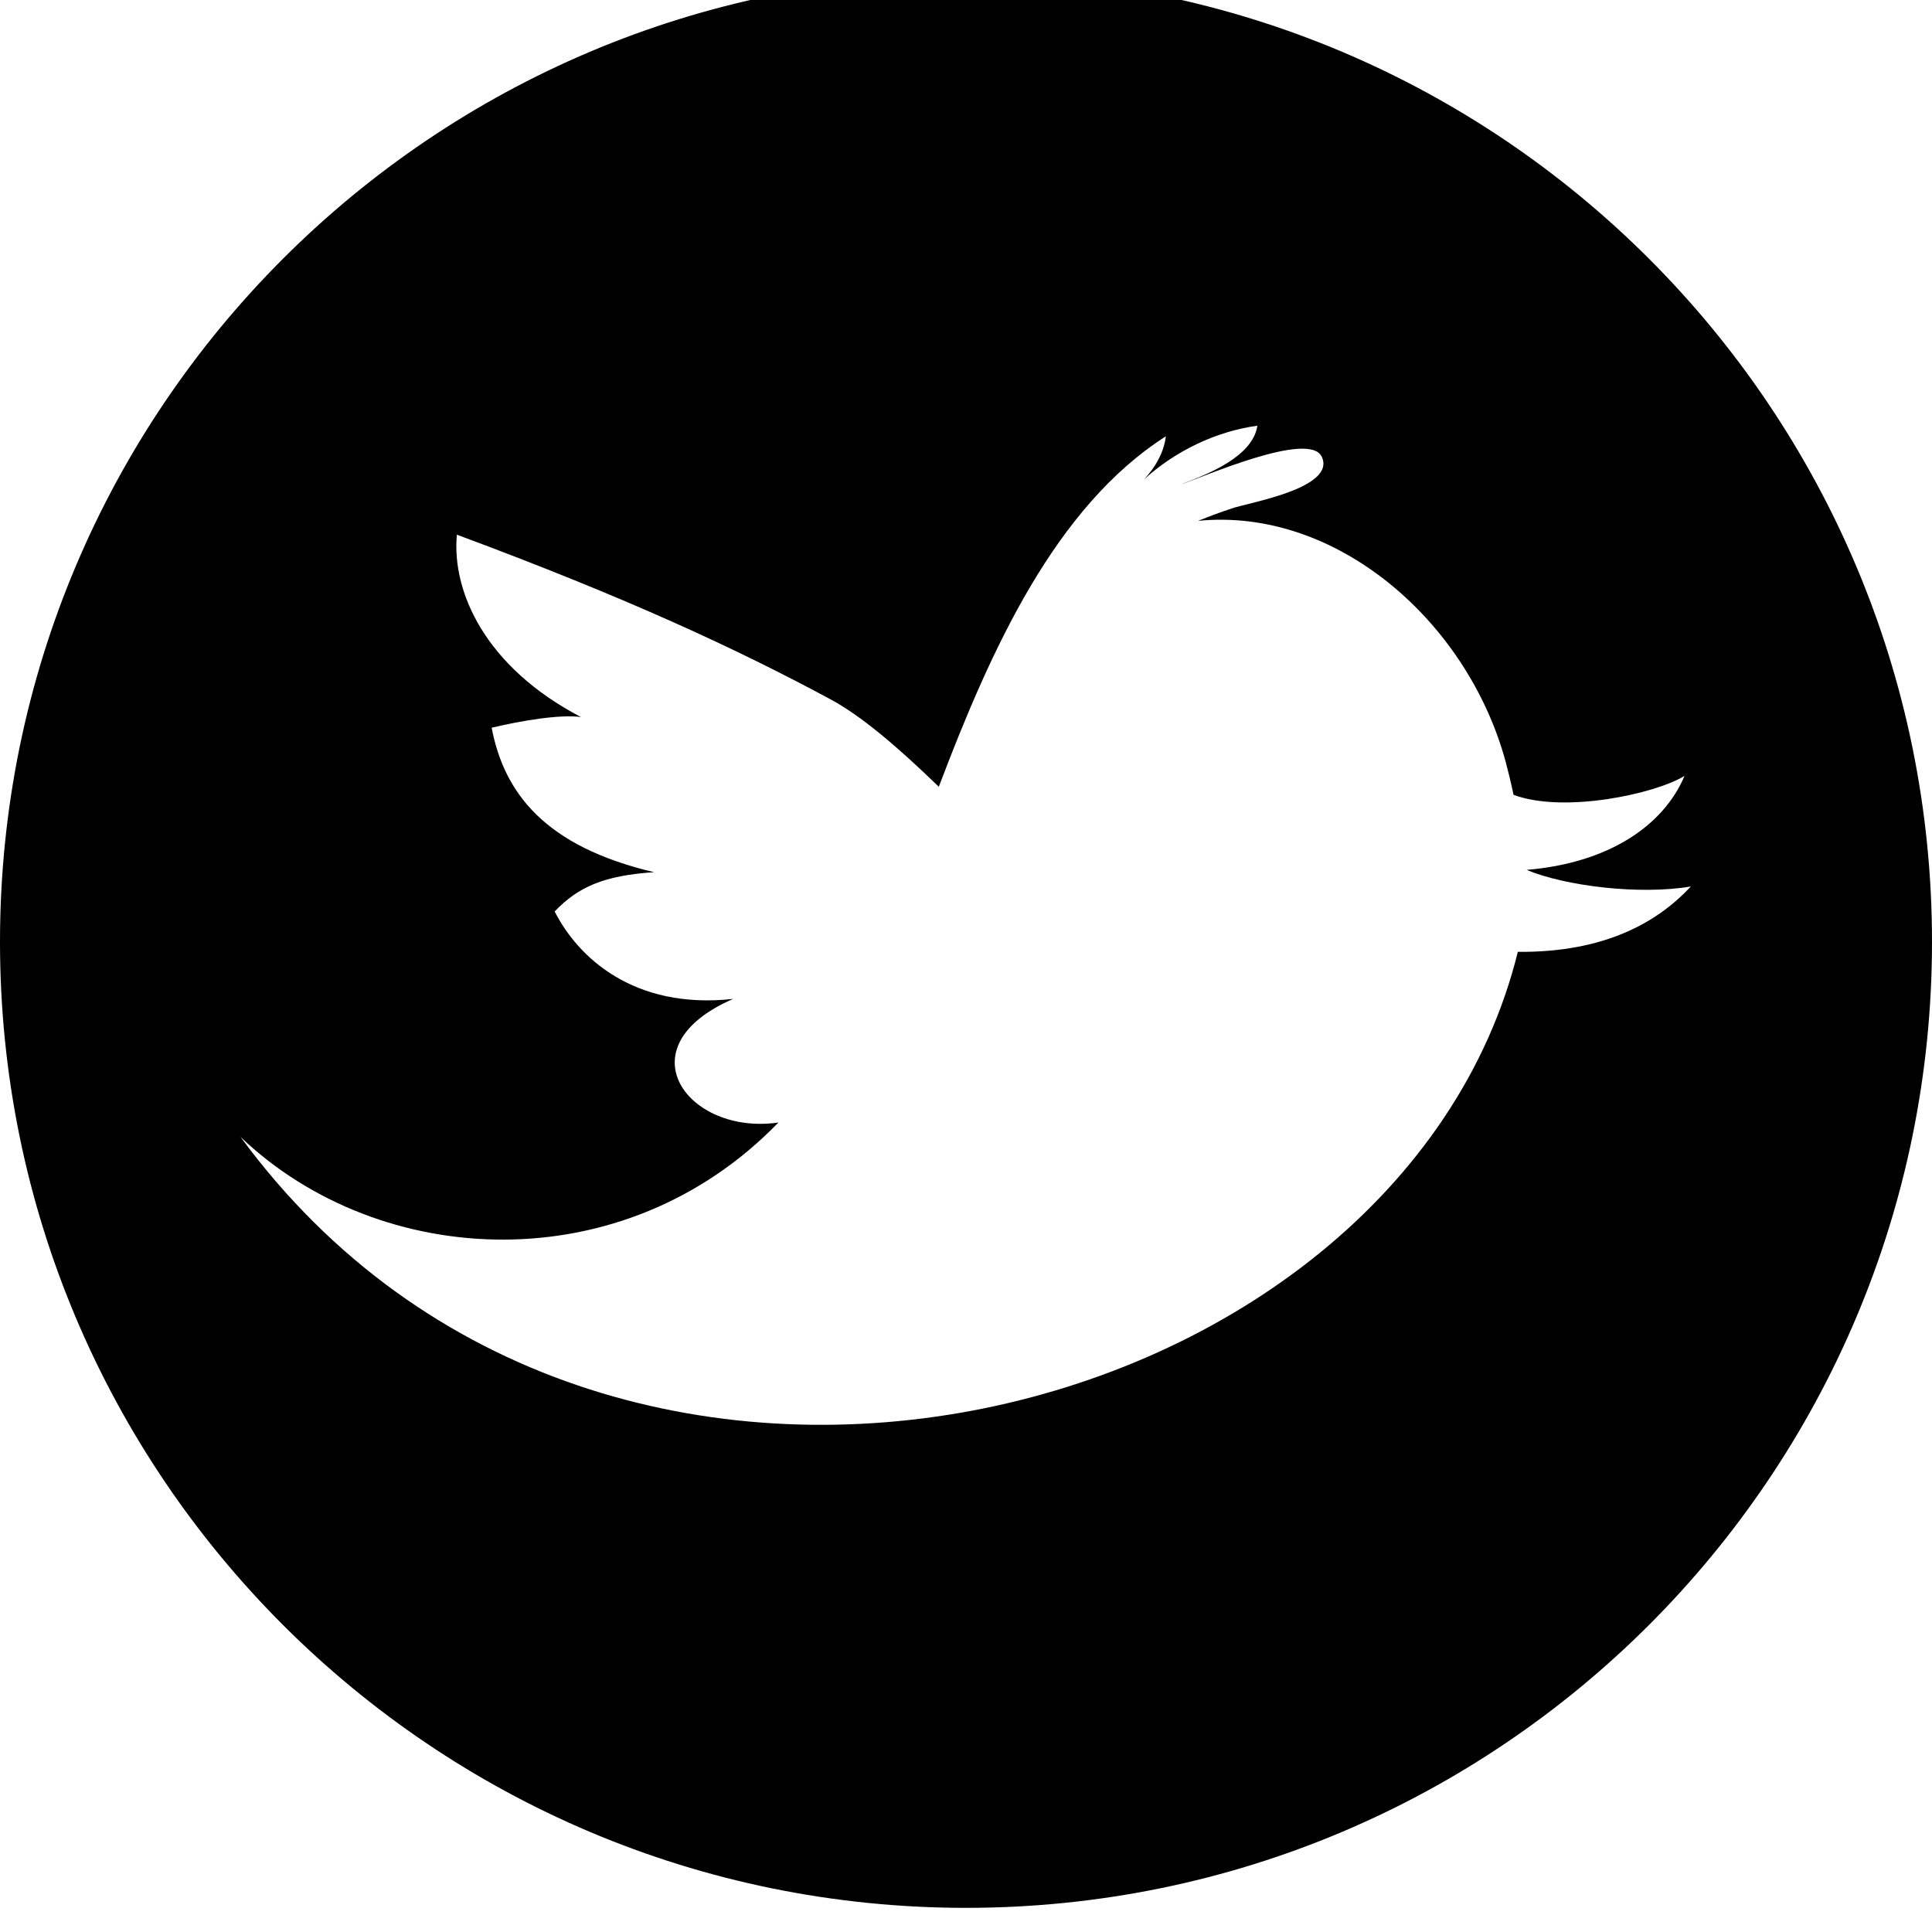
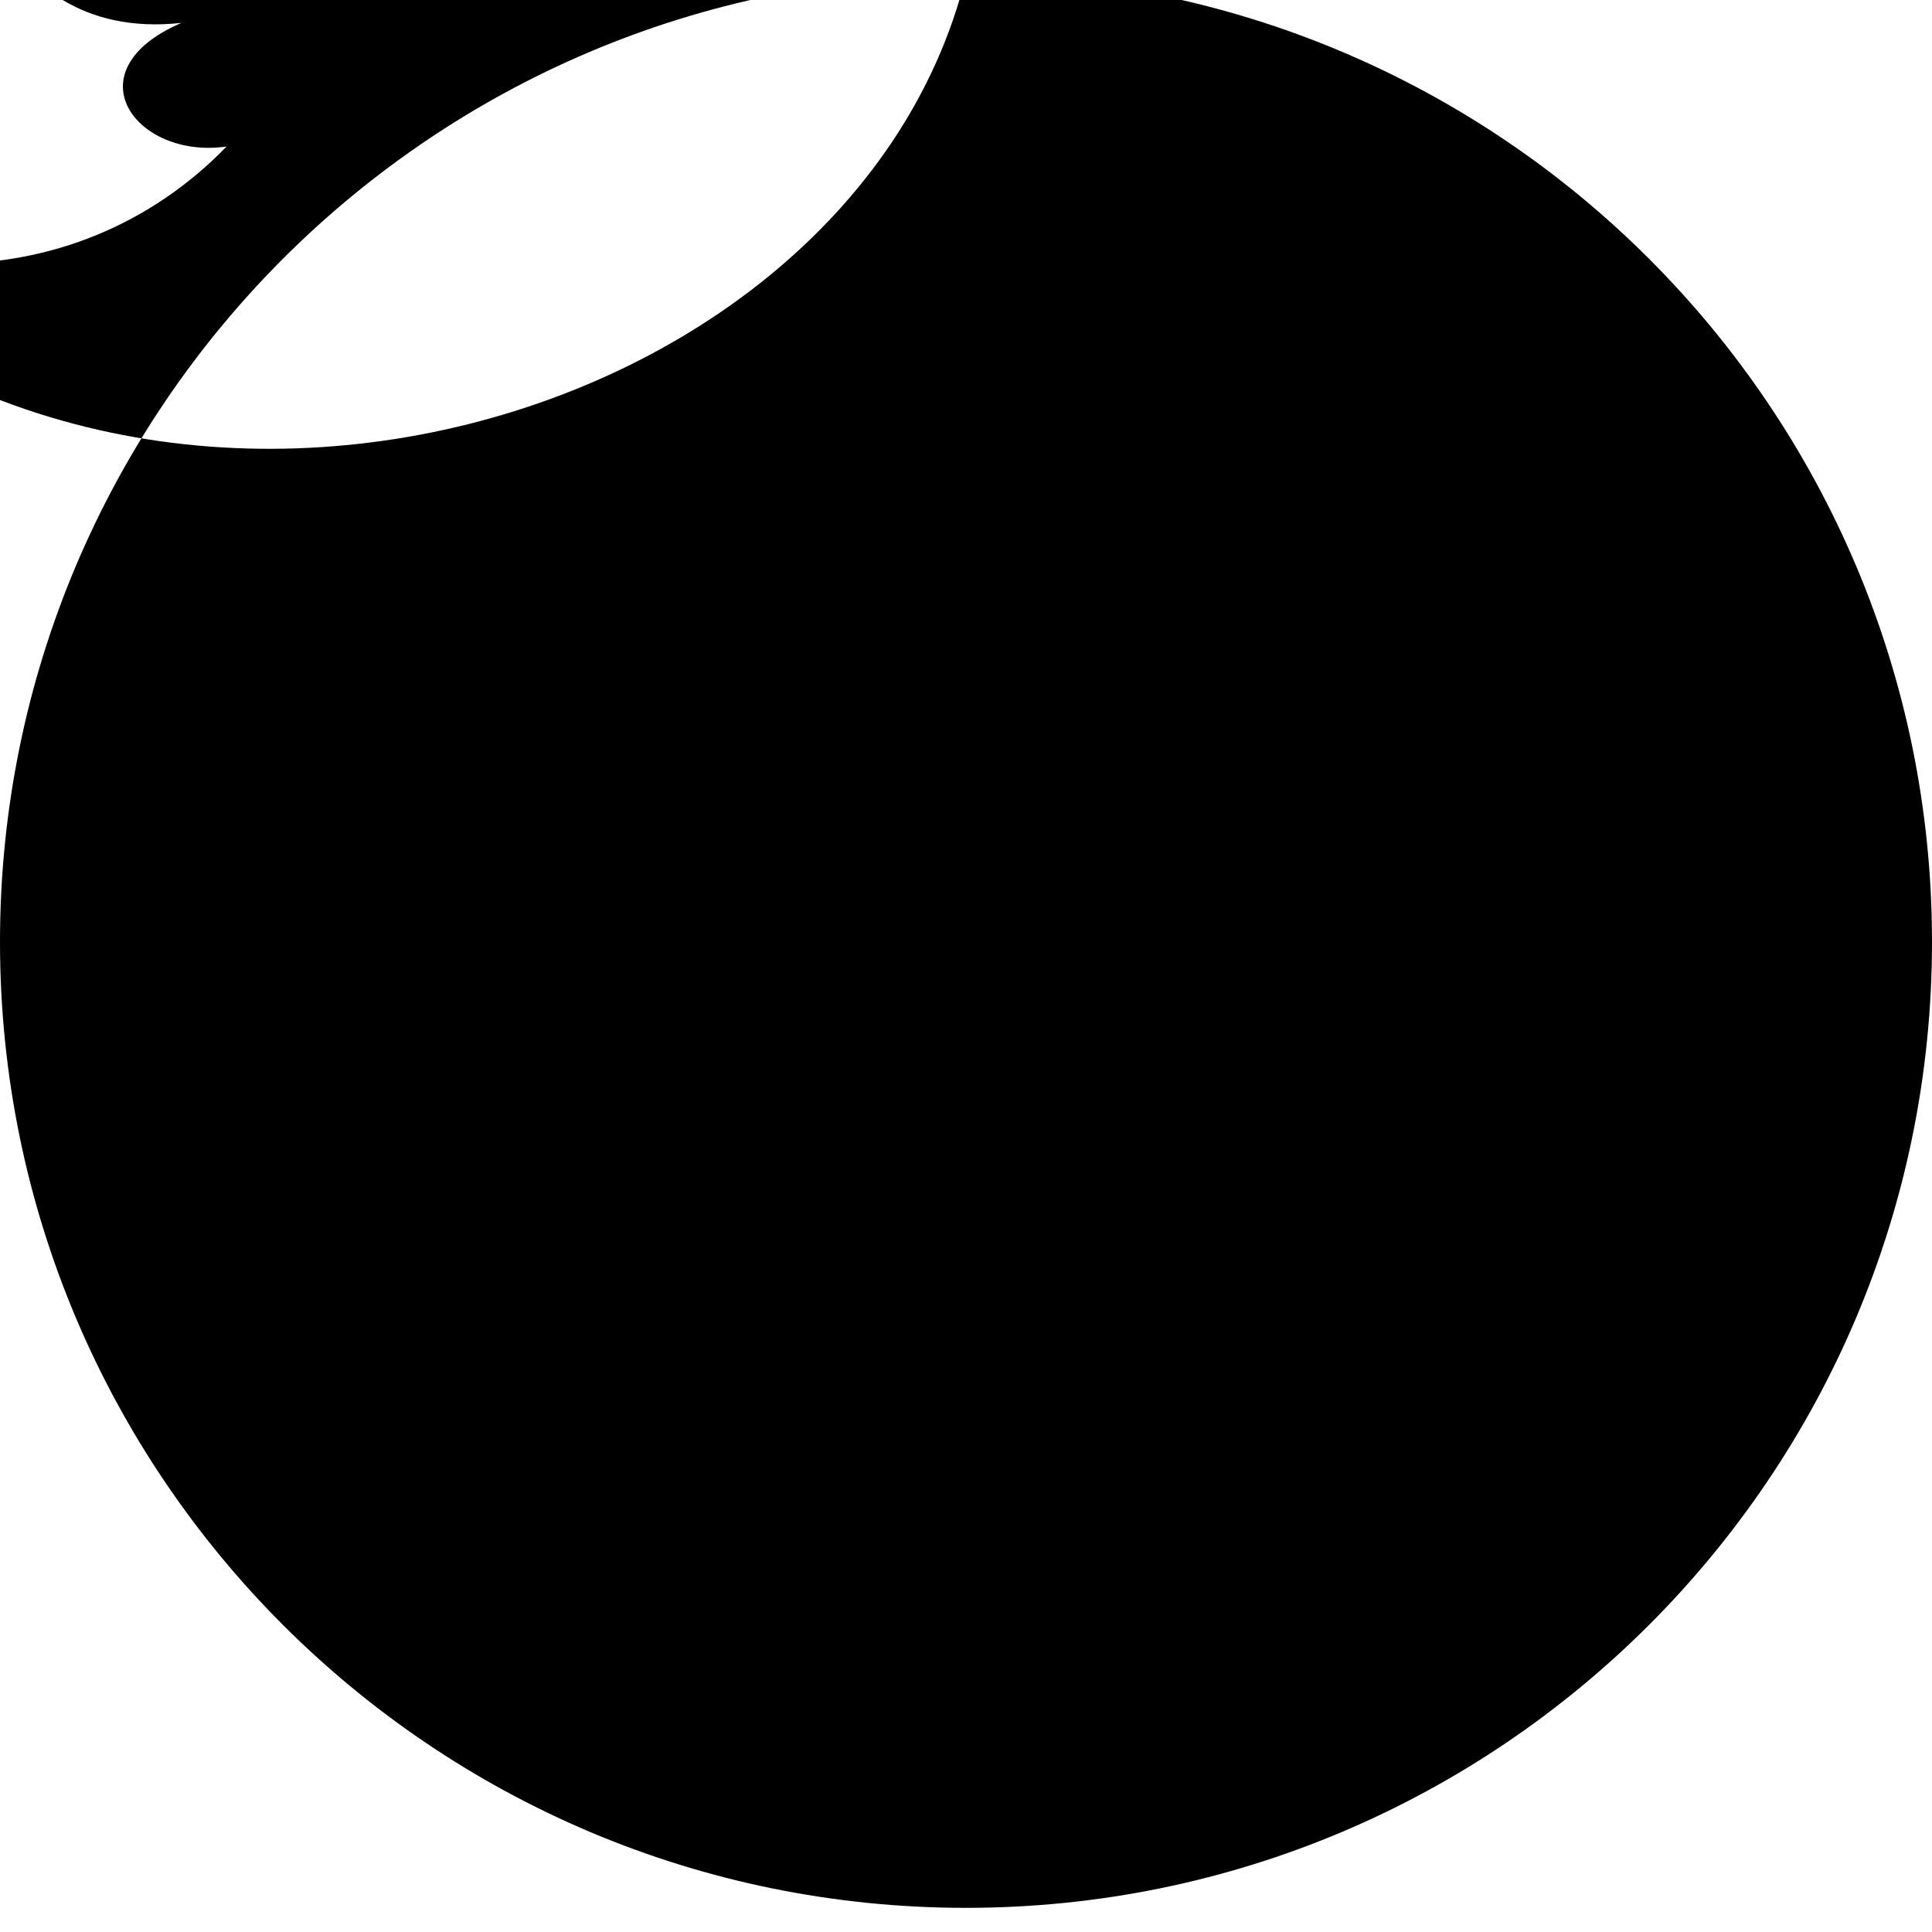
<svg xmlns="http://www.w3.org/2000/svg" viewBox="0 0 512 512">
-   <path d="M256-6.4c-141.385 0-256 114.615-256 256s114.615 256 256 256 256-114.615 256-256-114.615-256-256-256zm146.24 258.654c-31.365 127.03-241.727 180.909-338.503 49.042 37.069 35.371 101.619 38.47 142.554-3.819-24.006 3.51-41.47-20.021-11.978-32.755-26.523 2.923-41.27-11.201-47.317-23.174 6.218-6.511 13.079-9.531 26.344-10.407-29.04-6.851-39.751-21.057-43.046-38.284 8.066-1.921 18.149-3.578 23.656-2.836-25.431-13.295-34.274-33.291-32.875-48.326 45.438 16.866 74.396 30.414 98.613 43.411 8.626 4.591 18.252 12.888 29.107 23.393 13.835-36.534 30.915-74.19 60.169-92.874-.493 4.236-2.758 8.179-5.764 11.406 8.298-7.535 19.072-12.719 30.027-14.216-1.257 8.22-13.105 12.847-20.249 15.539 5.414-1.688 34.209-14.531 37.348-7.216 3.705 8.328-19.867 12.147-23.872 13.593-2.985 1.004-5.992 2.105-8.936 3.299 36.492-3.634 71.317 26.456 81.489 63.809.719 2.687 1.44 5.672 2.1 8.801 13.341 4.978 37.521-.231 45.313-5.023-5.63 13.315-20.268 23.121-41.865 24.912 10.407 4.324 30.018 6.691 43.544 4.396-8.563 9.193-22.379 17.527-45.859 17.329z" />
+   <path d="M256-6.4c-141.385 0-256 114.615-256 256s114.615 256 256 256 256-114.615 256-256-114.615-256-256-256zc-31.365 127.03-241.727 180.909-338.503 49.042 37.069 35.371 101.619 38.47 142.554-3.819-24.006 3.51-41.47-20.021-11.978-32.755-26.523 2.923-41.27-11.201-47.317-23.174 6.218-6.511 13.079-9.531 26.344-10.407-29.04-6.851-39.751-21.057-43.046-38.284 8.066-1.921 18.149-3.578 23.656-2.836-25.431-13.295-34.274-33.291-32.875-48.326 45.438 16.866 74.396 30.414 98.613 43.411 8.626 4.591 18.252 12.888 29.107 23.393 13.835-36.534 30.915-74.19 60.169-92.874-.493 4.236-2.758 8.179-5.764 11.406 8.298-7.535 19.072-12.719 30.027-14.216-1.257 8.22-13.105 12.847-20.249 15.539 5.414-1.688 34.209-14.531 37.348-7.216 3.705 8.328-19.867 12.147-23.872 13.593-2.985 1.004-5.992 2.105-8.936 3.299 36.492-3.634 71.317 26.456 81.489 63.809.719 2.687 1.44 5.672 2.1 8.801 13.341 4.978 37.521-.231 45.313-5.023-5.63 13.315-20.268 23.121-41.865 24.912 10.407 4.324 30.018 6.691 43.544 4.396-8.563 9.193-22.379 17.527-45.859 17.329z" />
</svg>